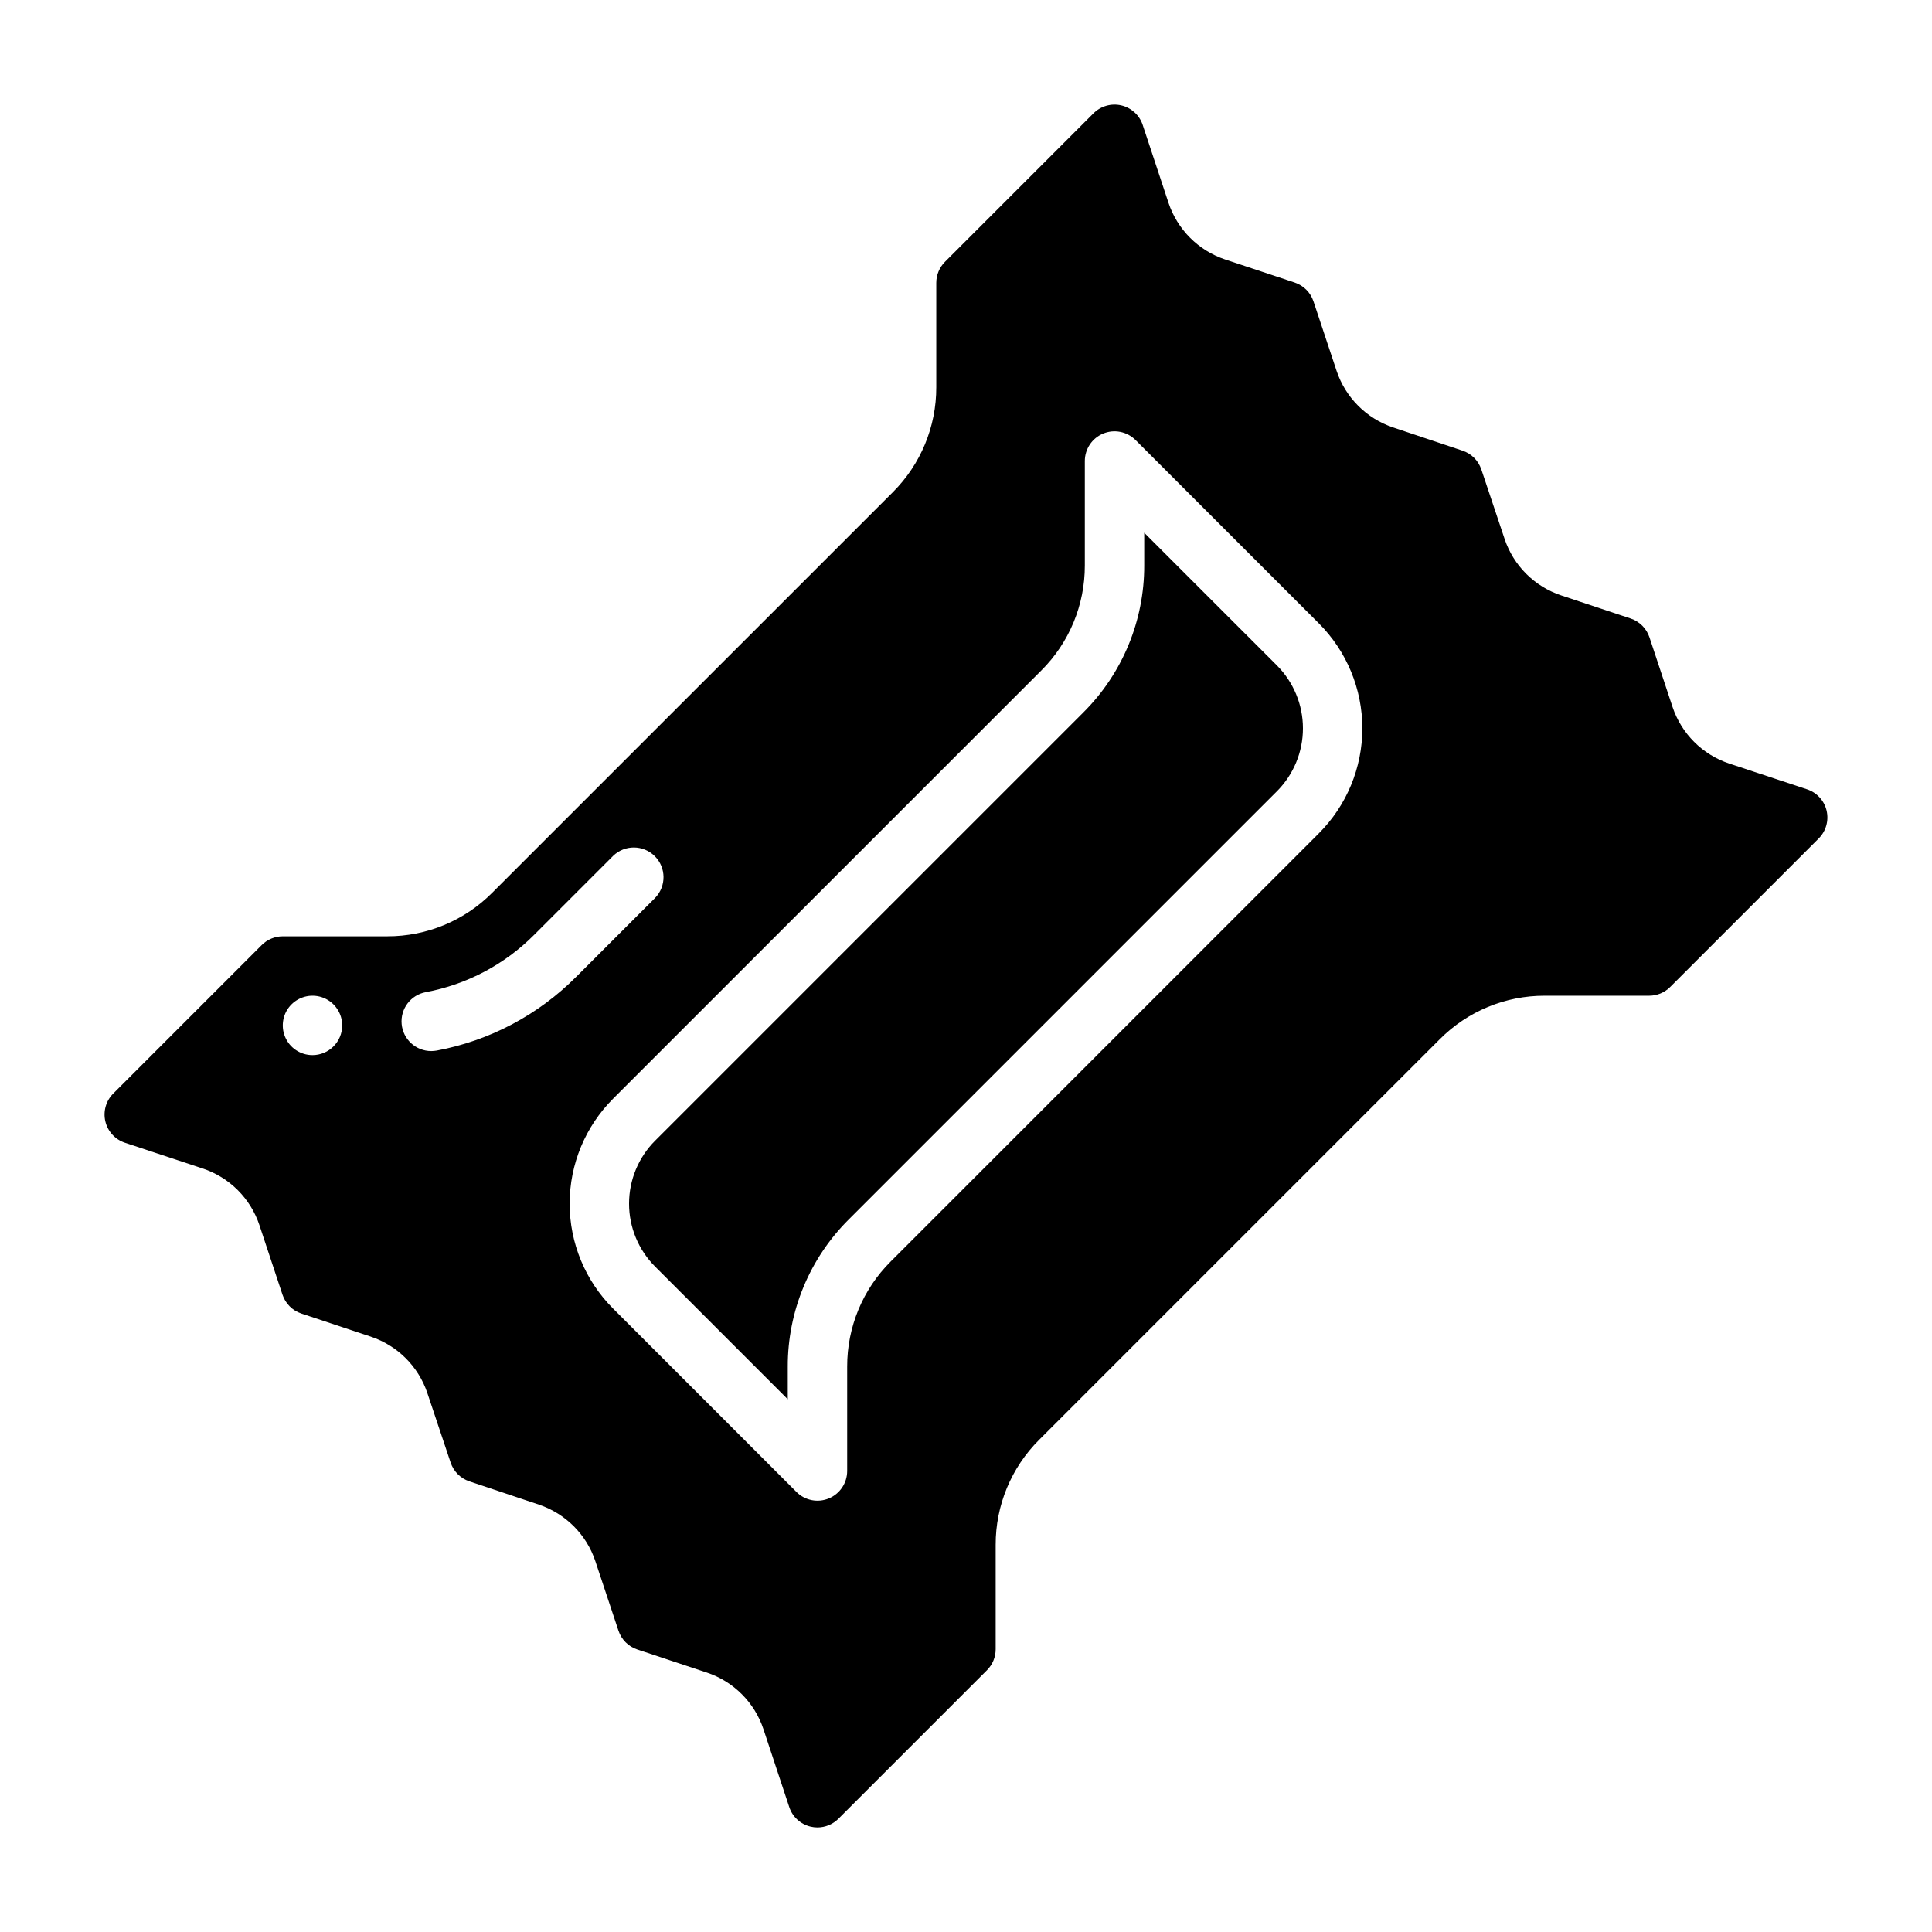
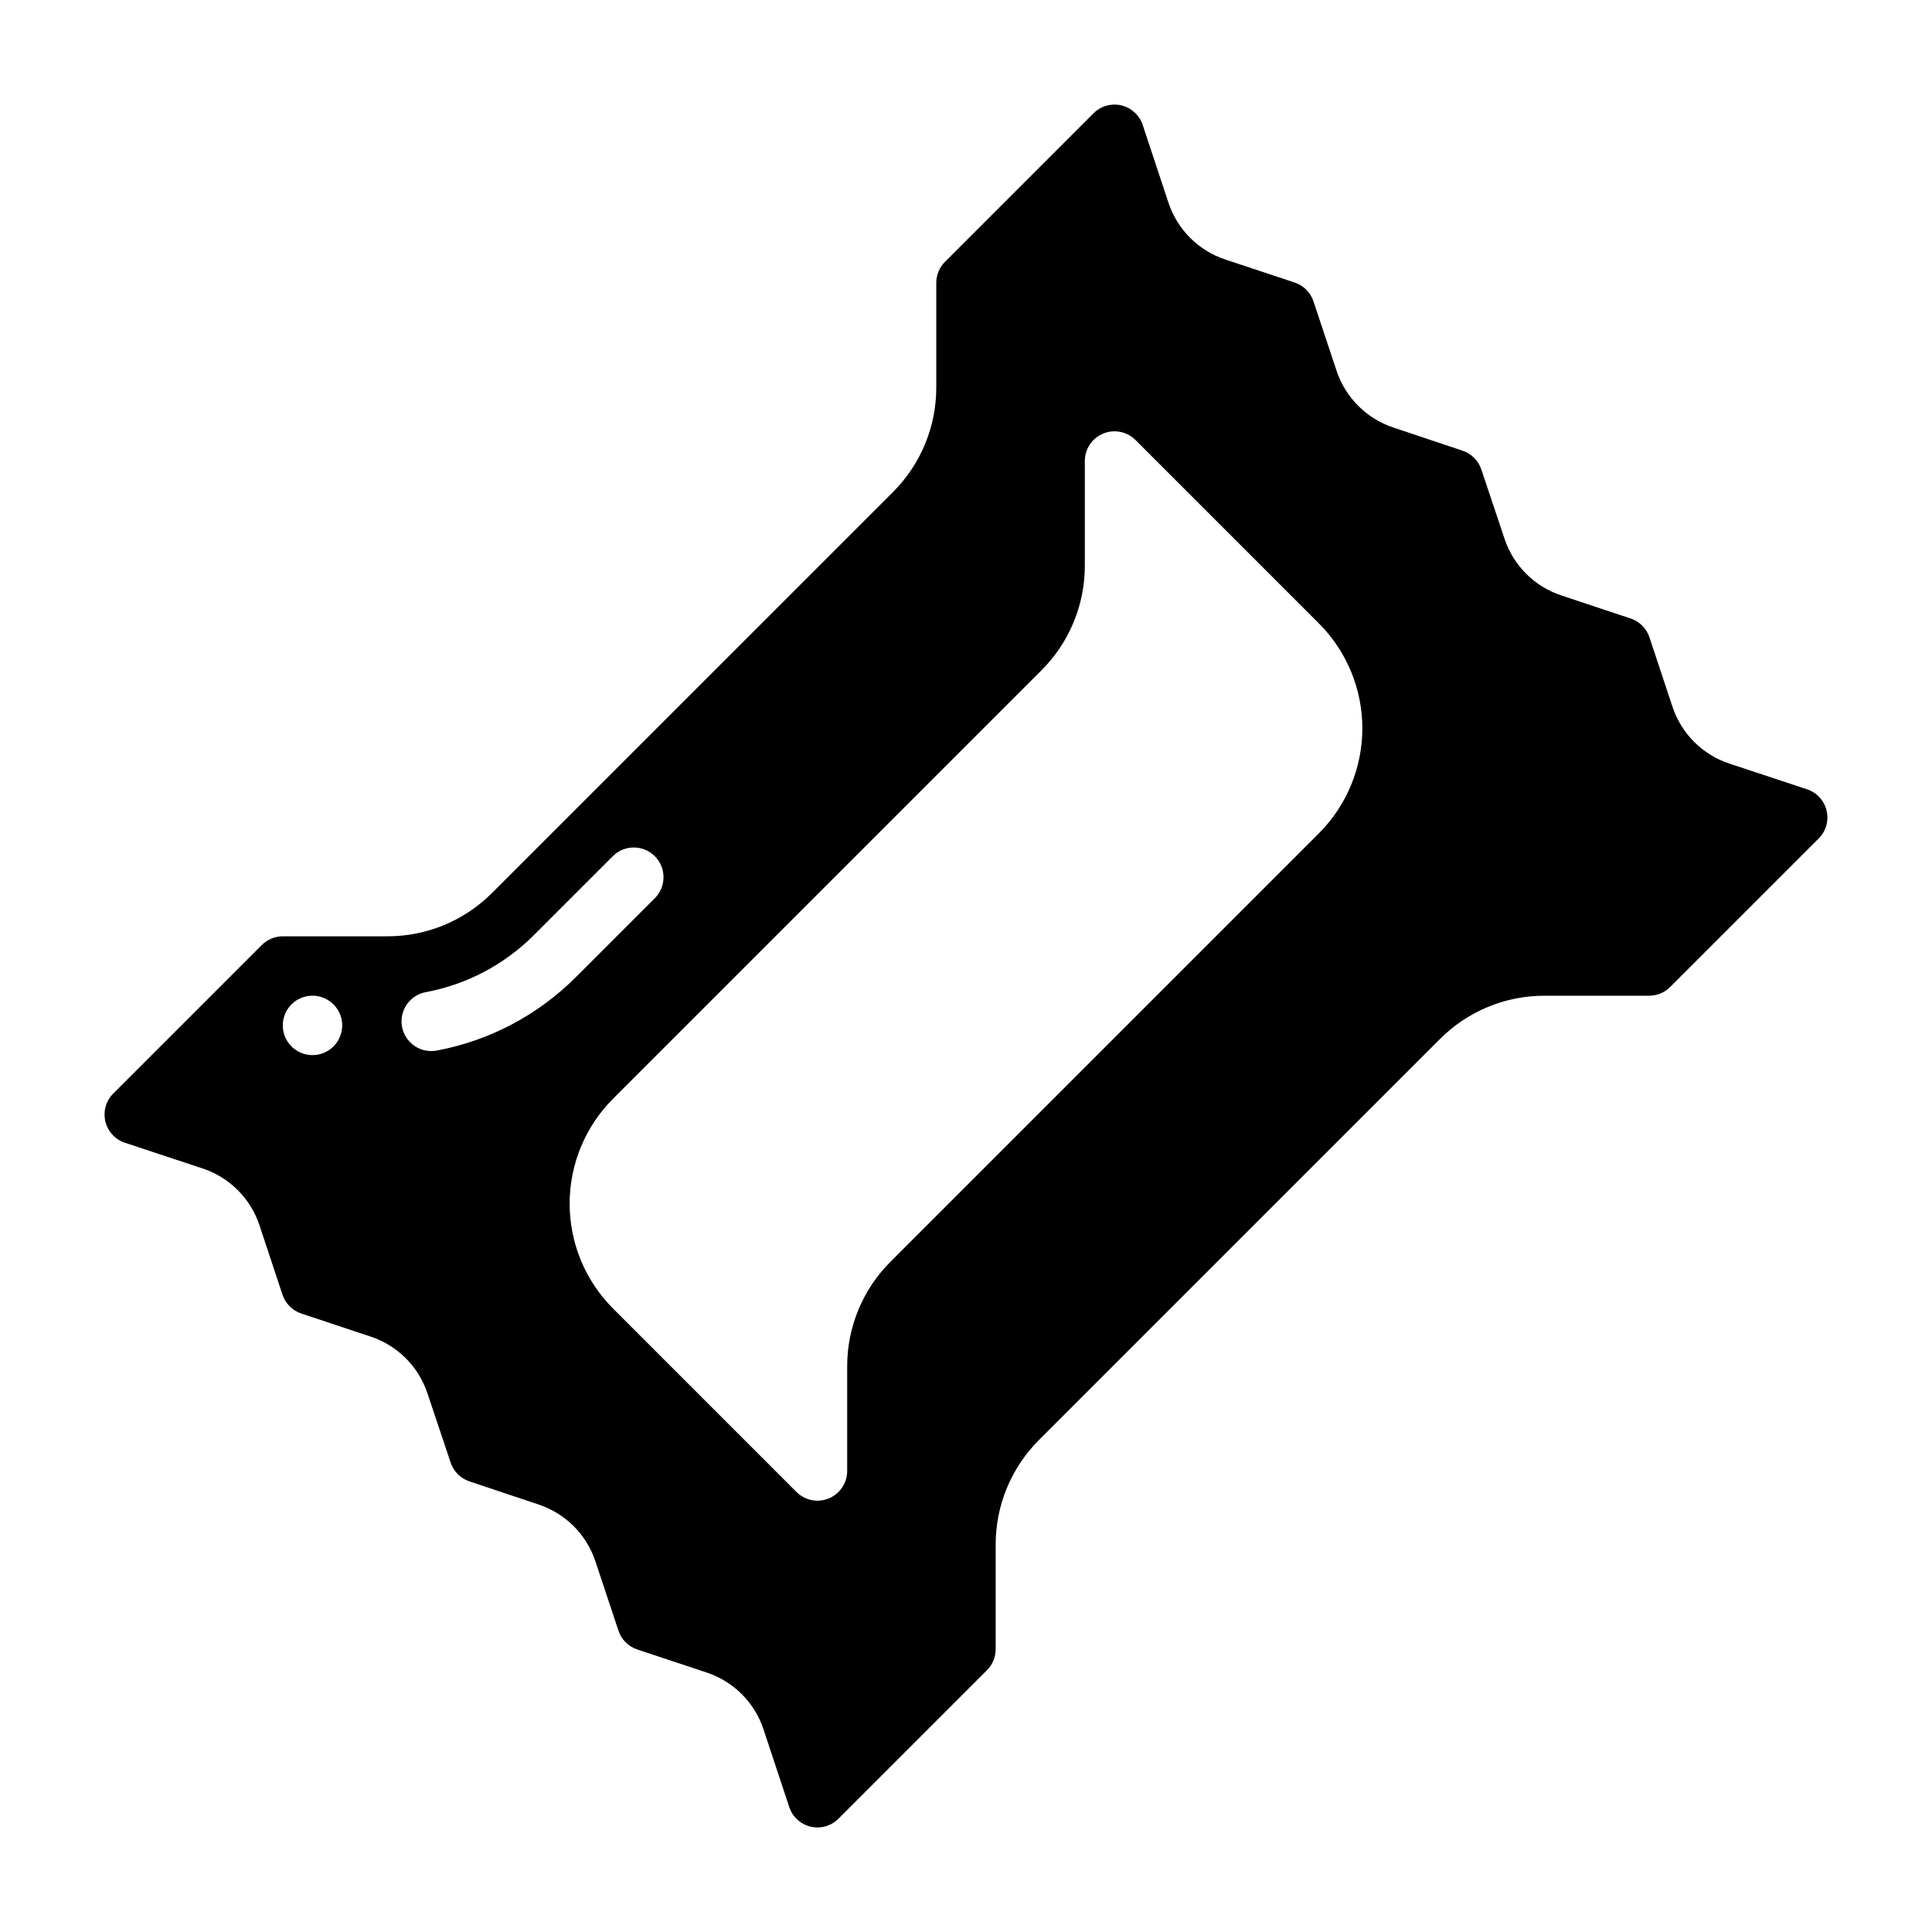
<svg xmlns="http://www.w3.org/2000/svg" fill="#000000" width="800px" height="800px" version="1.1" viewBox="144 144 512 512">
  <g>
-     <path d="m447.23 285.18v8.664-0.004c0.035 14.625-5.773 28.652-16.137 38.969l-113.47 113.47c-4.43 4.426-6.918 10.434-6.918 16.699 0 6.262 2.488 12.27 6.918 16.695l35.145 35.148v-8.664c-0.035-14.621 5.773-28.652 16.137-38.969l113.47-113.47c4.43-4.426 6.918-10.434 6.918-16.695 0-6.266-2.488-12.27-6.918-16.699z" />
    <path d="m628.07 358.83c-0.629-2.66-2.59-4.801-5.188-5.656l-20.648-6.836c-7.074-2.363-12.625-7.91-14.992-14.984l-6.117-18.449c-0.781-2.359-2.633-4.211-4.988-4.996l-18.445-6.133-0.004-0.004c-7.039-2.356-12.57-7.871-14.941-14.906l-6.184-18.465h-0.004c-0.781-2.344-2.621-4.18-4.965-4.965l-18.461-6.18c-7.031-2.375-12.547-7.902-14.91-14.938l-6.137-18.453c-0.781-2.359-2.629-4.211-4.988-4.992l-18.453-6.125c-7.07-2.367-12.617-7.918-14.98-14.992l-6.84-20.648h0.004c-0.859-2.59-3-4.551-5.656-5.184-2.66-0.629-5.453 0.164-7.383 2.094l-39.359 39.359c-1.477 1.477-2.309 3.481-2.309 5.566v27.668c0.027 10.445-4.121 20.469-11.527 27.836l-106.16 106.15c-7.363 7.41-17.387 11.562-27.832 11.531h-27.668c-2.086 0-4.09 0.832-5.566 2.309l-39.359 39.359c-1.93 1.93-2.723 4.727-2.09 7.383 0.629 2.656 2.594 4.797 5.184 5.656l20.648 6.836v-0.004c7.074 2.363 12.625 7.914 14.992 14.984l6.117 18.449c0.785 2.359 2.633 4.211 4.992 4.996l18.445 6.133v0.004c7.039 2.356 12.57 7.871 14.945 14.906l6.184 18.465c0.785 2.344 2.621 4.184 4.965 4.965l18.461 6.18v0.004c7.031 2.375 12.551 7.898 14.91 14.934l6.133 18.449 0.004 0.004c0.781 2.356 2.633 4.207 4.988 4.988l18.453 6.125c7.07 2.367 12.621 7.918 14.98 14.992l6.84 20.648c0.855 2.594 3 4.555 5.656 5.184 0.594 0.141 1.203 0.215 1.812 0.215 2.09-0.004 4.09-0.832 5.566-2.309l39.359-39.359c1.477-1.477 2.309-3.477 2.309-5.566v-27.668c-0.027-10.445 4.125-20.469 11.527-27.836l106.16-106.15c7.363-7.41 17.383-11.562 27.828-11.531h27.668c2.09 0 4.09-0.832 5.566-2.309l39.359-39.359c1.93-1.93 2.723-4.719 2.094-7.375zm-401.26 64.785c-3.184 0-6.055-1.918-7.269-4.859-1.219-2.941-0.547-6.328 1.703-8.578 2.254-2.25 5.641-2.926 8.582-1.707s4.859 4.09 4.859 7.273c0 2.09-0.832 4.09-2.309 5.566-1.477 1.477-3.477 2.305-5.566 2.305zm32.934-1.207c-0.477 0.086-0.965 0.129-1.453 0.133-4.07 0.004-7.473-3.098-7.848-7.152-0.371-4.055 2.406-7.723 6.41-8.461 10.898-2.039 20.914-7.344 28.727-15.207l20.902-20.902c3.086-2.996 8.004-2.957 11.047 0.086 3.043 3.039 3.078 7.957 0.086 11.047l-20.902 20.902h-0.004c-10.055 10.113-22.945 16.934-36.965 19.555zm233.76-57.555-113.47 113.47h0.004c-7.406 7.367-11.555 17.391-11.527 27.836v27.668c-0.004 3.184-1.922 6.051-4.859 7.269-2.941 1.219-6.328 0.547-8.578-1.707l-48.582-48.586v0.004c-7.383-7.379-11.531-17.391-11.531-27.828s4.148-20.449 11.531-27.828l113.47-113.47h-0.004c7.406-7.367 11.559-17.391 11.531-27.84v-27.664c0-3.184 1.918-6.055 4.859-7.273s6.324-0.543 8.578 1.707l48.582 48.586-0.004-0.004c7.383 7.383 11.531 17.391 11.531 27.828s-4.148 20.449-11.531 27.828z" />
  </g>
</svg>